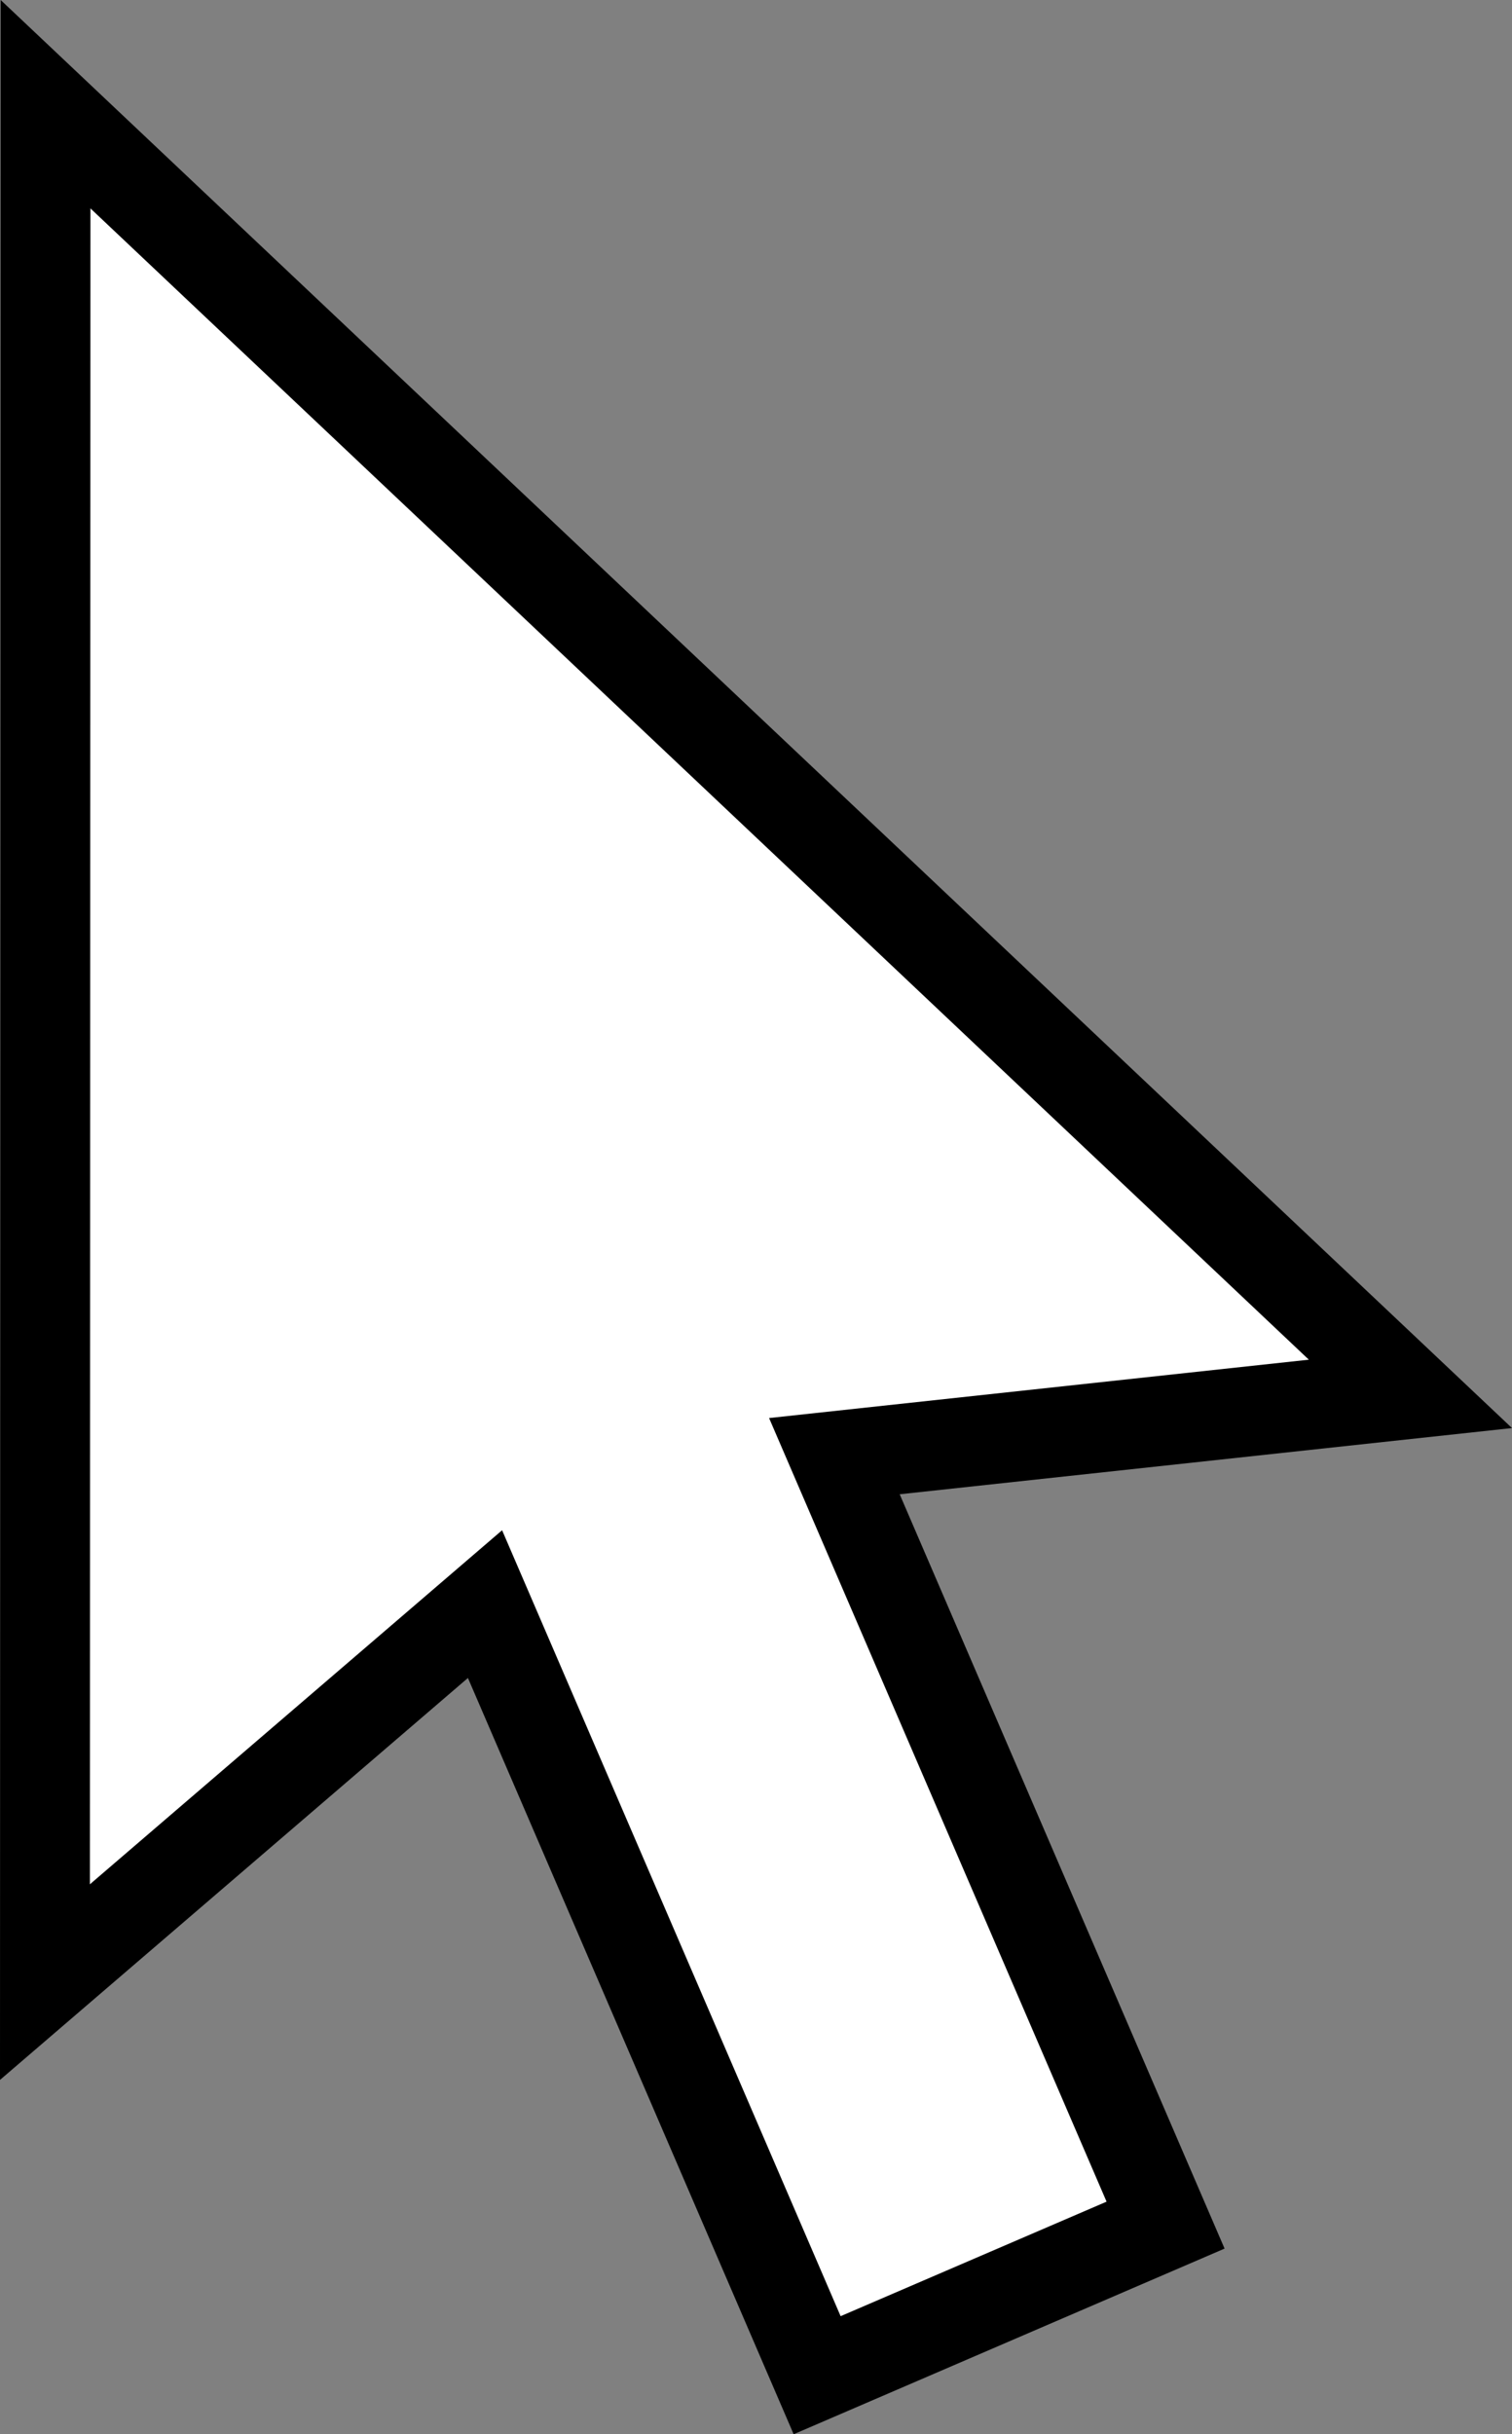
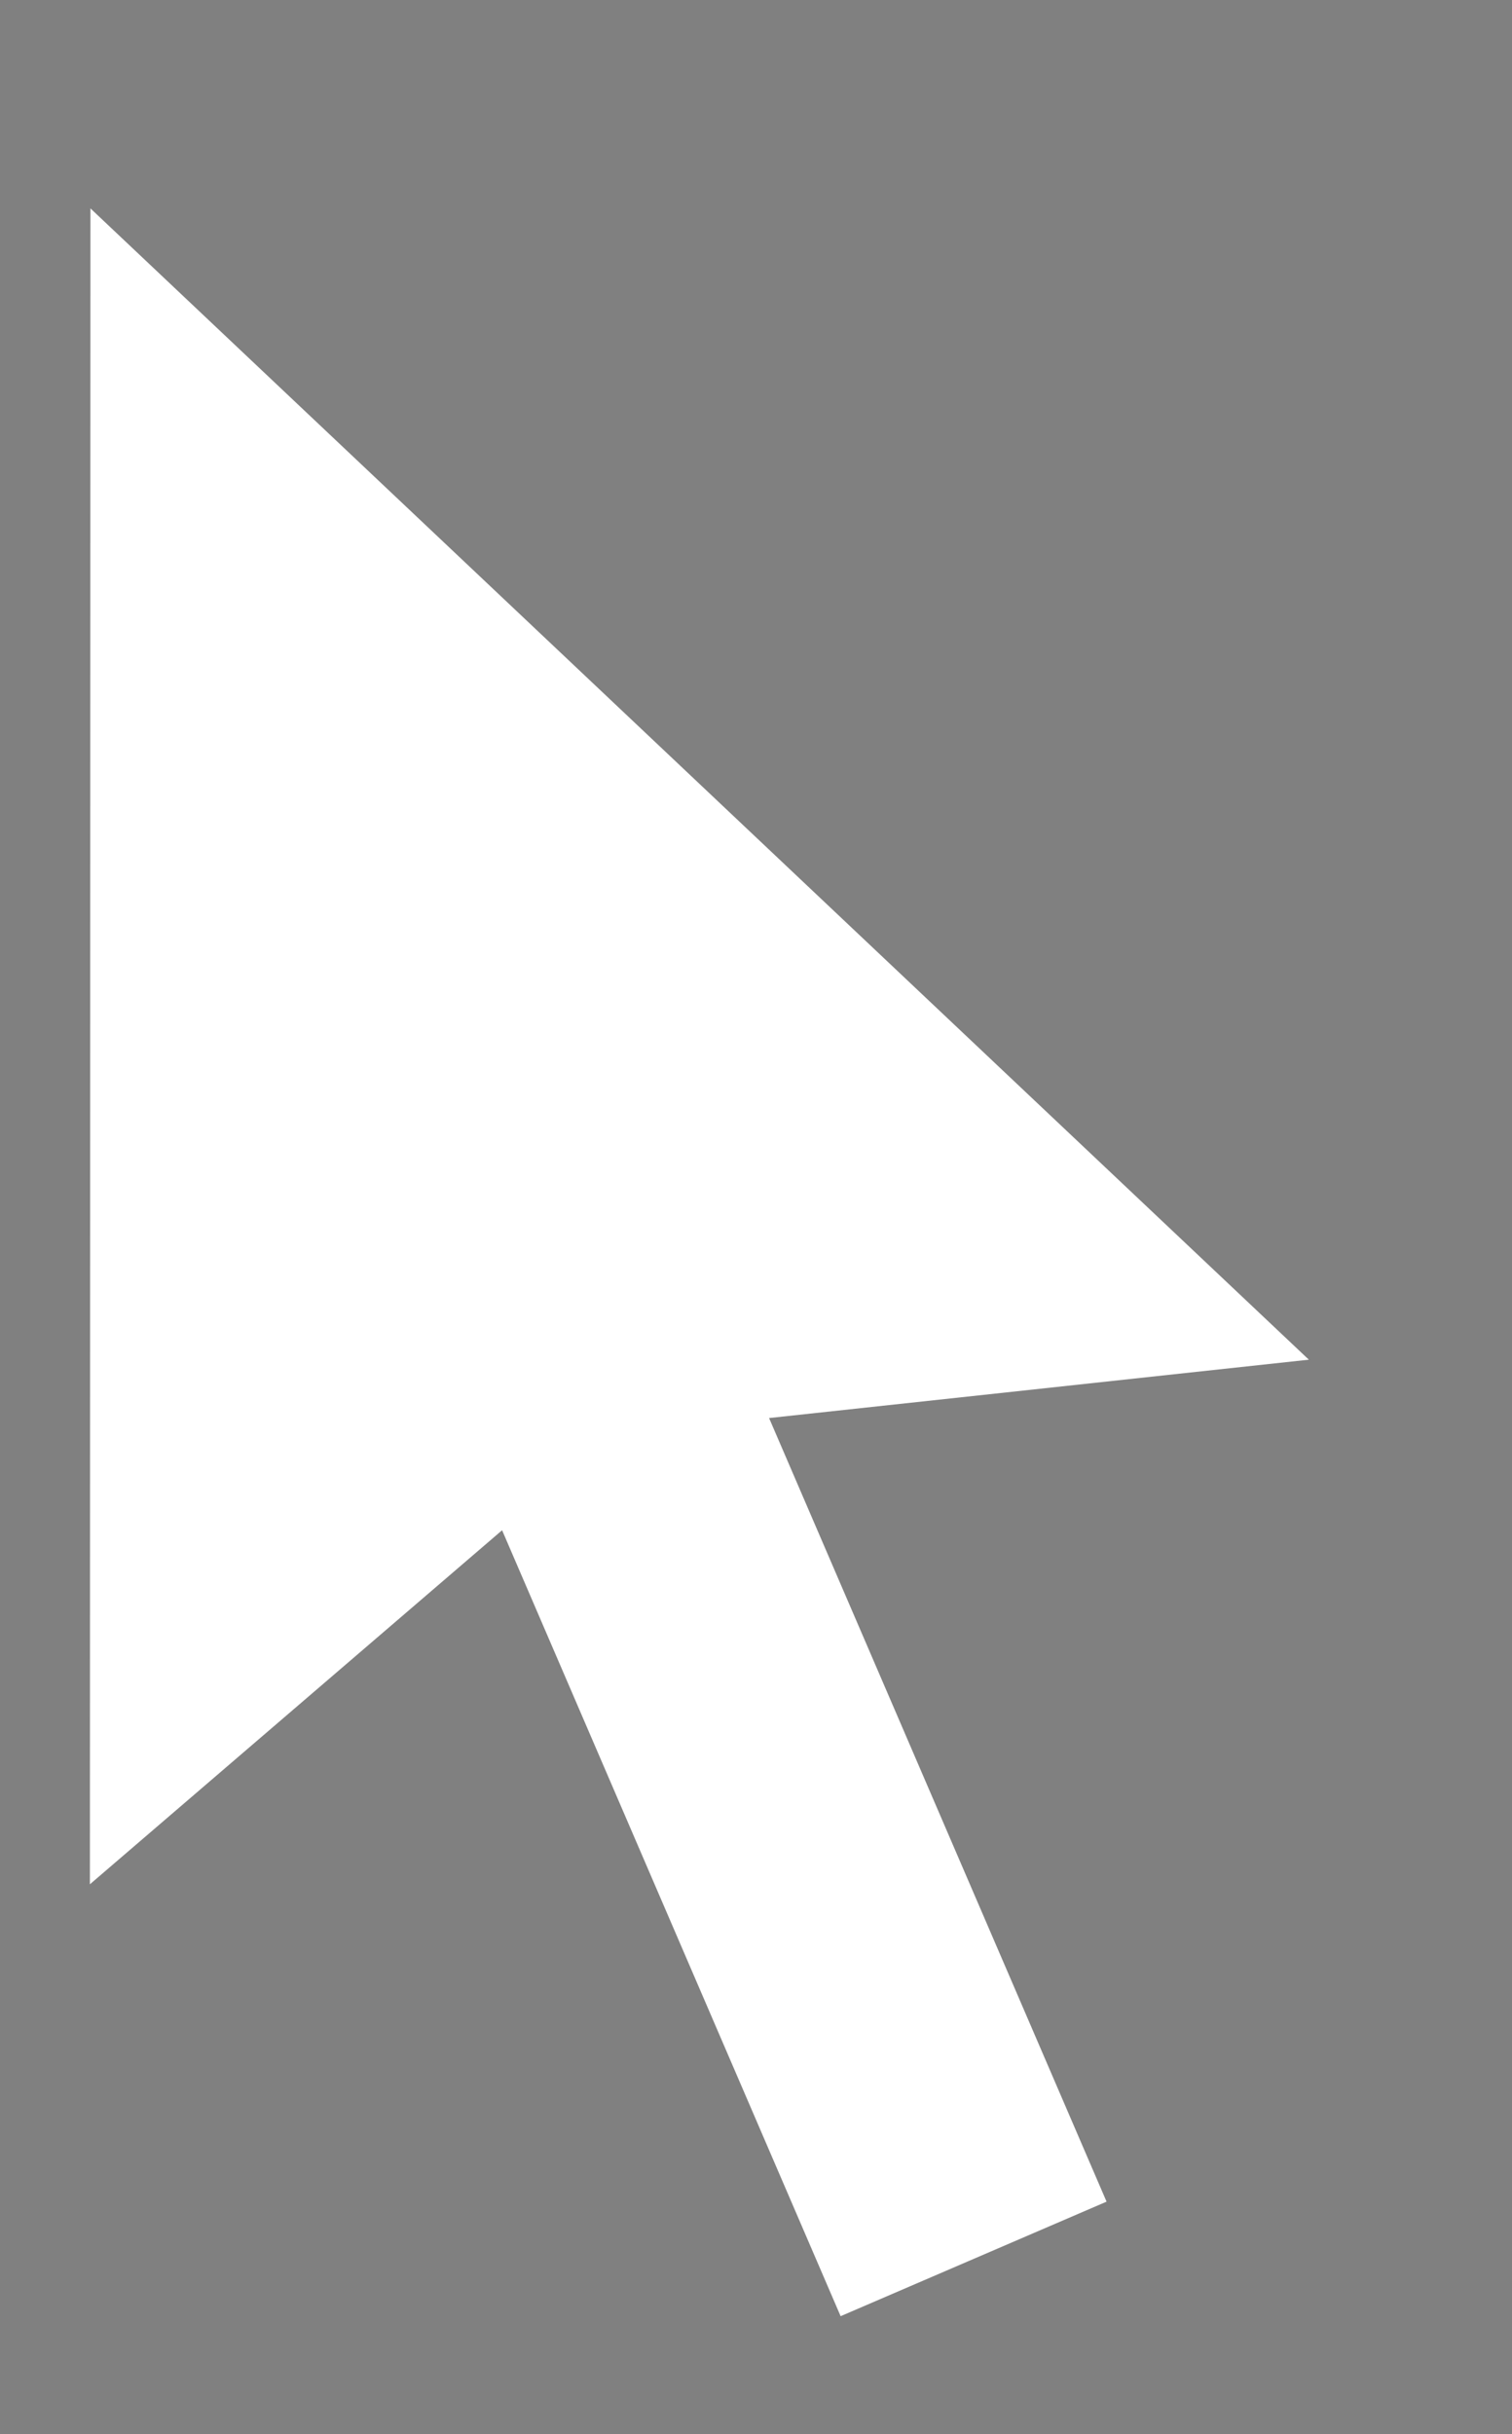
<svg xmlns="http://www.w3.org/2000/svg" viewBox="0 0 362.45 583.46">
  <rect x="0" y="0" width="362.45" height="583.46" fill="#808080" stroke="none" />
  <defs>
    <style>.d{fill:#fff;}</style>
  </defs>
  <g id="a" />
  <g id="b">
    <g id="c">
-       <polygon points="112.17 402.19 0 498.53 .16 0 362.45 342.29 215.67 358.16 293.55 538.96 190.25 583.46 112.17 402.19" />
      <polygon class="d" points="201.51 555.16 265.26 527.71 184.36 339.89 313.75 325.9 21.68 49.95 21.55 451.64 120.36 366.78 201.51 555.16" />
    </g>
  </g>
</svg>